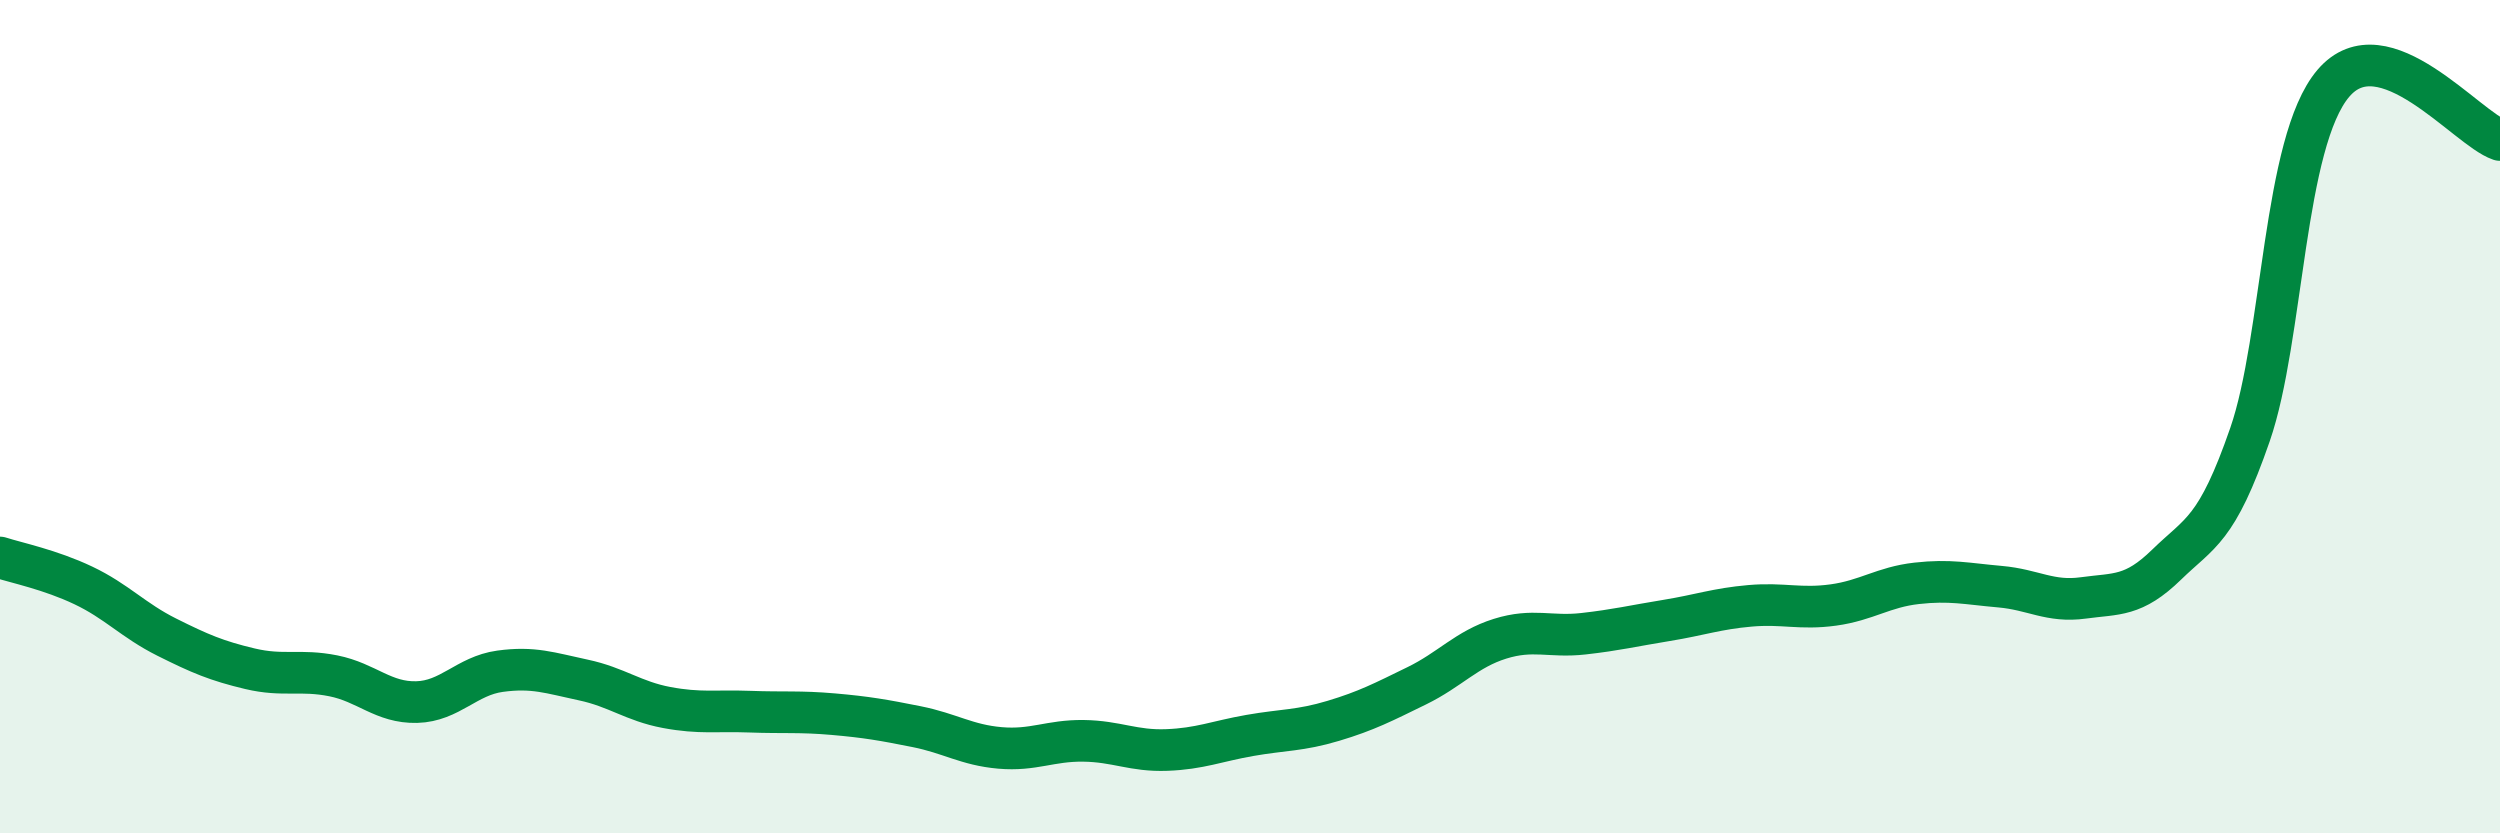
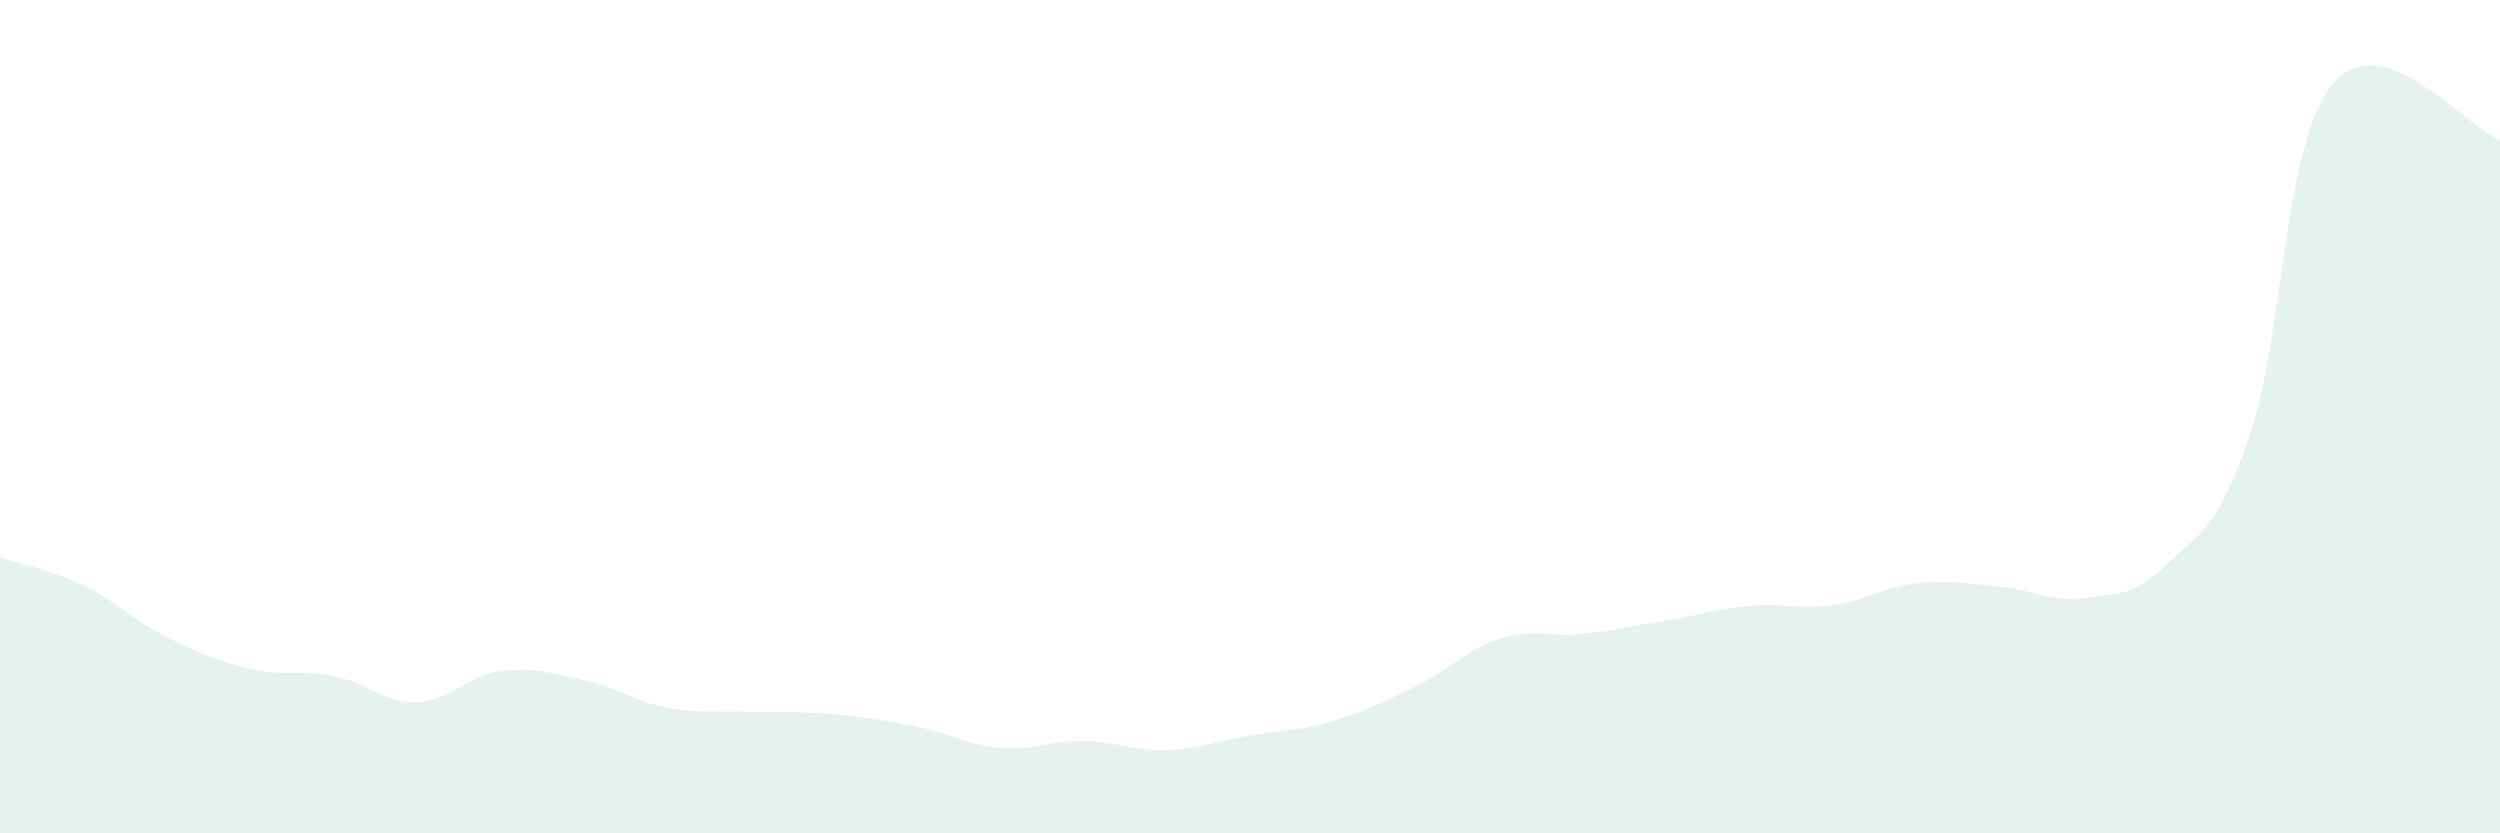
<svg xmlns="http://www.w3.org/2000/svg" width="60" height="20" viewBox="0 0 60 20">
  <path d="M 0,13.38 C 0.4,13.51 1.2,13.67 2,14.05 C 2.8,14.43 3.2,14.89 4,15.29 C 4.8,15.69 5.2,15.86 6,16.05 C 6.8,16.24 7.2,16.06 8,16.22 C 8.8,16.38 9.2,16.87 10,16.85 C 10.8,16.83 11.2,16.22 12,16.11 C 12.8,16 13.2,16.15 14,16.32 C 14.8,16.49 15.2,16.83 16,16.98 C 16.8,17.13 17.2,17.05 18,17.08 C 18.8,17.11 19.2,17.07 20,17.14 C 20.8,17.21 21.2,17.28 22,17.44 C 22.8,17.6 23.2,17.88 24,17.95 C 24.8,18.02 25.2,17.77 26,17.78 C 26.8,17.79 27.2,18.03 28,18 C 28.8,17.97 29.2,17.79 30,17.65 C 30.8,17.51 31.2,17.54 32,17.3 C 32.8,17.06 33.2,16.85 34,16.46 C 34.8,16.07 35.2,15.58 36,15.33 C 36.8,15.08 37.2,15.3 38,15.21 C 38.8,15.12 39.2,15.02 40,14.89 C 40.8,14.76 41.2,14.61 42,14.54 C 42.8,14.47 43.2,14.63 44,14.52 C 44.8,14.41 45.2,14.09 46,14 C 46.8,13.91 47.2,14.01 48,14.08 C 48.8,14.15 49.2,14.46 50,14.35 C 50.8,14.24 51.2,14.33 52,13.55 C 52.8,12.77 53.2,12.74 54,10.43 C 54.8,8.12 54.8,3.41 56,2 C 57.2,0.59 59.2,3.09 60,3.36L60 20L0 20Z" fill="#008740" opacity="0.1" stroke-linecap="round" stroke-linejoin="round" />
-   <path d="M 0,13.38 C 0.4,13.51 1.2,13.67 2,14.05 C 2.8,14.43 3.2,14.89 4,15.29 C 4.8,15.69 5.2,15.86 6,16.05 C 6.8,16.24 7.2,16.06 8,16.22 C 8.8,16.38 9.2,16.87 10,16.85 C 10.8,16.83 11.2,16.22 12,16.11 C 12.8,16 13.2,16.15 14,16.32 C 14.8,16.49 15.2,16.83 16,16.98 C 16.8,17.13 17.2,17.05 18,17.08 C 18.8,17.11 19.2,17.07 20,17.14 C 20.8,17.21 21.2,17.28 22,17.44 C 22.8,17.6 23.2,17.88 24,17.95 C 24.8,18.02 25.2,17.77 26,17.78 C 26.8,17.79 27.2,18.03 28,18 C 28.8,17.97 29.2,17.79 30,17.65 C 30.8,17.51 31.2,17.54 32,17.3 C 32.8,17.06 33.2,16.85 34,16.46 C 34.8,16.07 35.2,15.58 36,15.33 C 36.8,15.08 37.2,15.3 38,15.21 C 38.8,15.12 39.2,15.02 40,14.89 C 40.8,14.76 41.2,14.61 42,14.54 C 42.8,14.47 43.2,14.63 44,14.52 C 44.8,14.41 45.2,14.09 46,14 C 46.8,13.91 47.2,14.01 48,14.08 C 48.8,14.15 49.2,14.46 50,14.35 C 50.8,14.24 51.2,14.33 52,13.55 C 52.8,12.77 53.2,12.74 54,10.43 C 54.8,8.12 54.8,3.41 56,2 C 57.2,0.59 59.2,3.09 60,3.36" stroke="#008740" stroke-width="1" fill="none" stroke-linecap="round" stroke-linejoin="round" />
</svg>